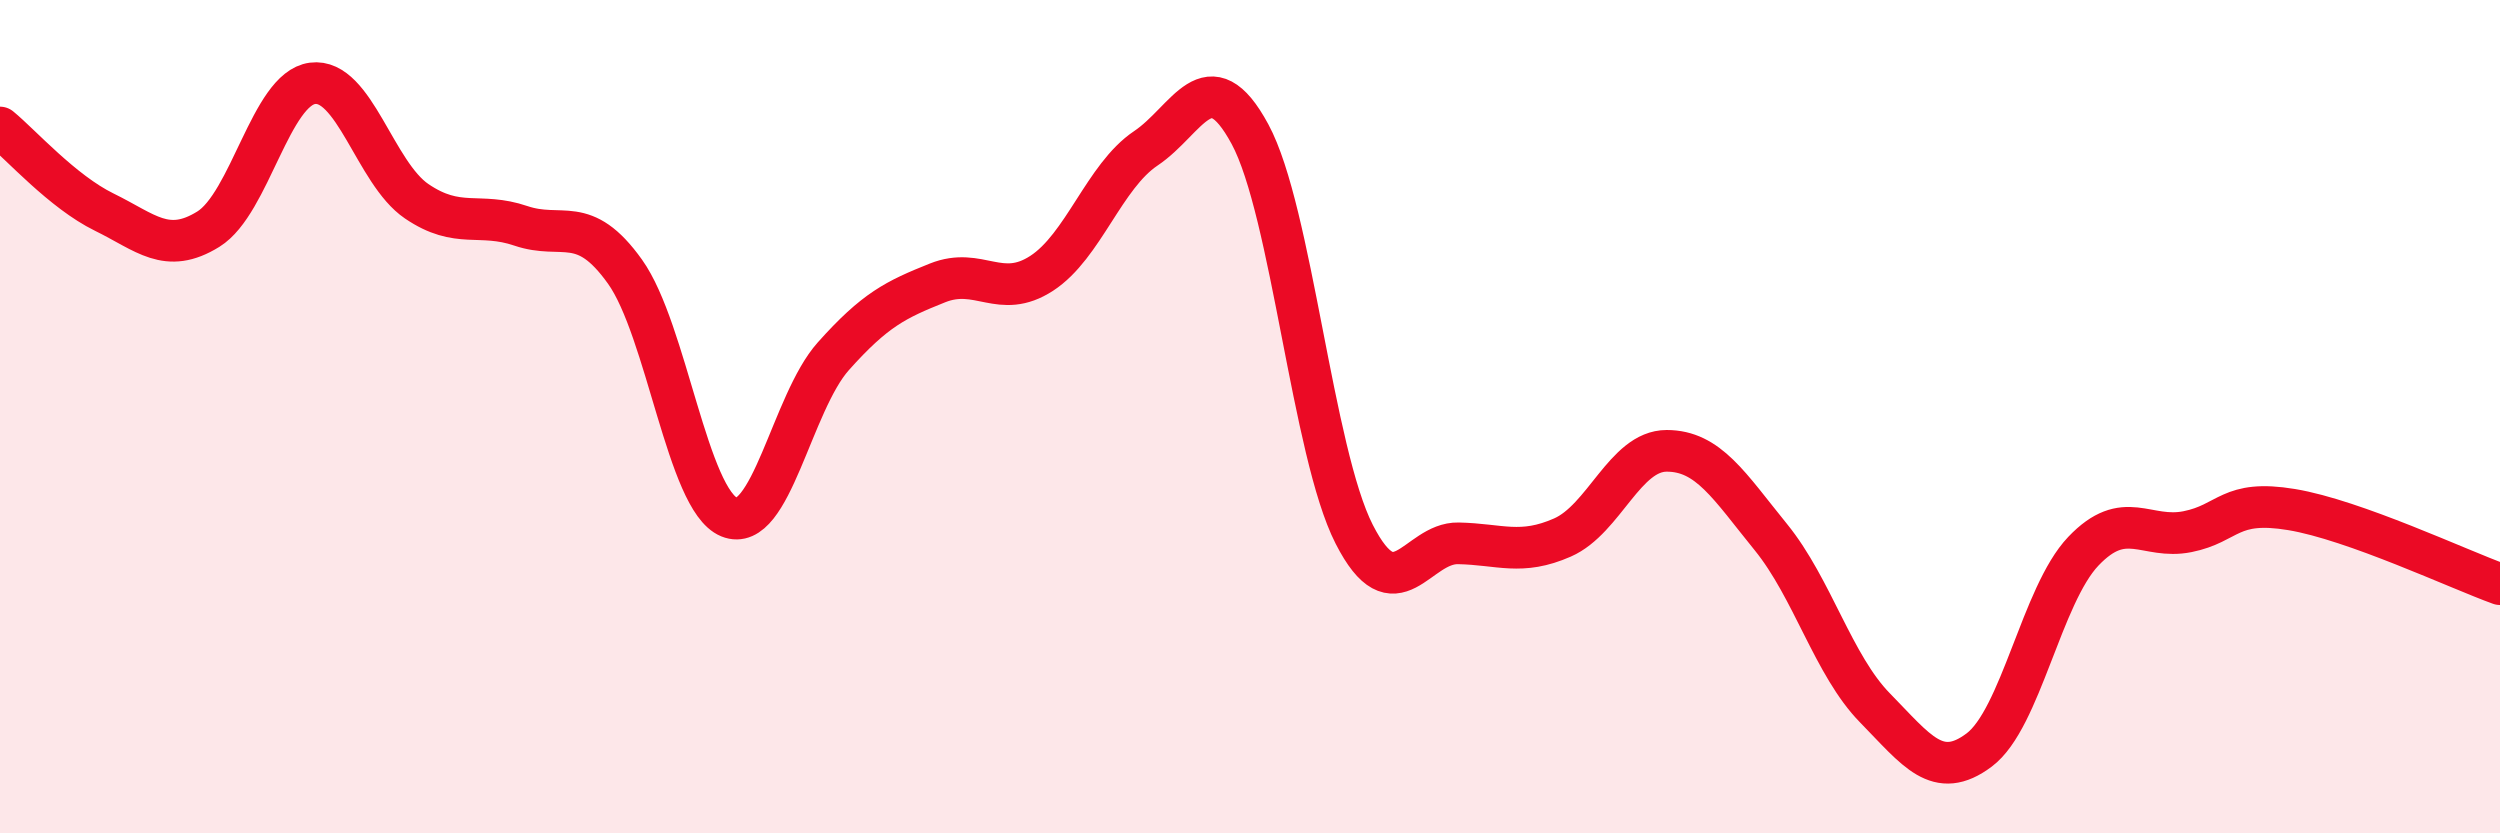
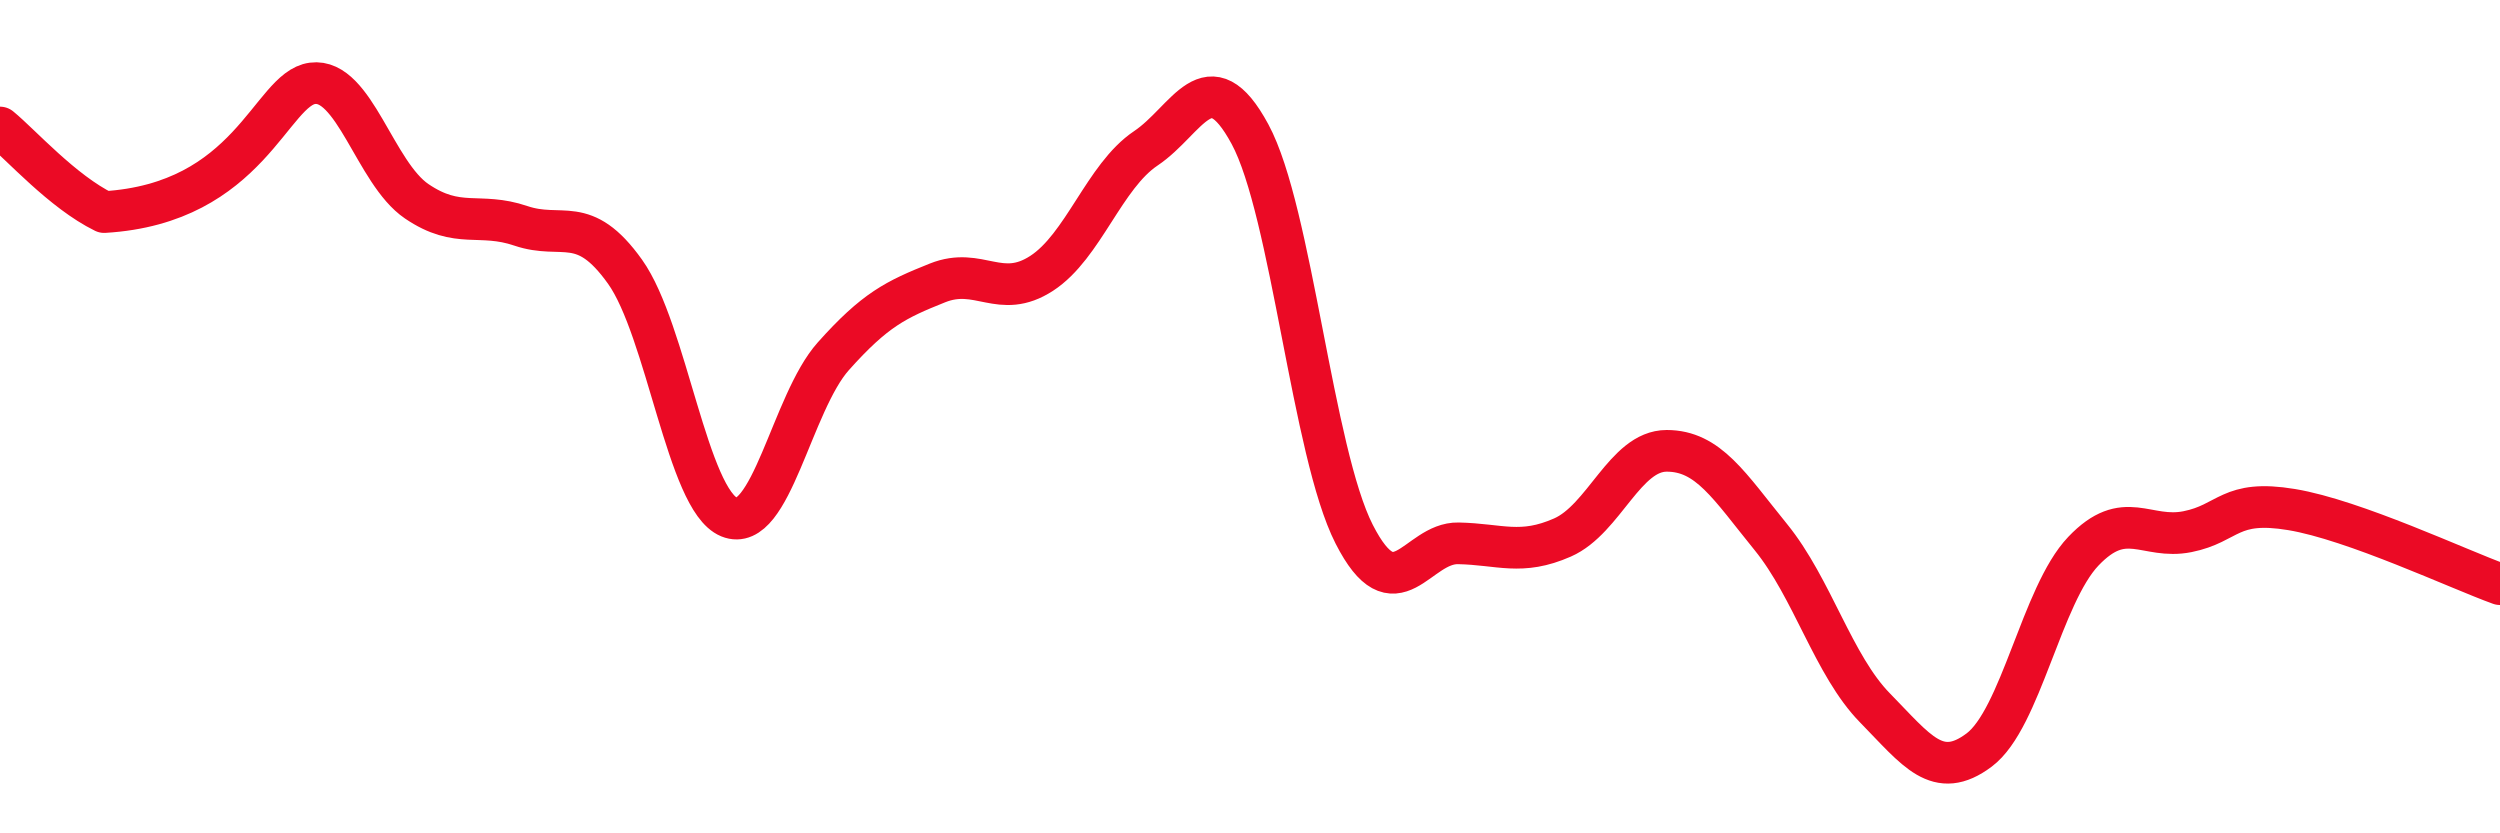
<svg xmlns="http://www.w3.org/2000/svg" width="60" height="20" viewBox="0 0 60 20">
-   <path d="M 0,3.06 C 0.5,3.47 1.5,4.6 2.5,5.09 C 3.5,5.58 4,6.12 5,5.5 C 6,4.88 6.5,2.13 7.5,2 C 8.5,1.87 9,4.15 10,4.83 C 11,5.51 11.5,5.08 12.5,5.42 C 13.5,5.76 14,5.12 15,6.52 C 16,7.92 16.5,12 17.5,12.41 C 18.5,12.82 19,9.67 20,8.55 C 21,7.43 21.5,7.19 22.5,6.79 C 23.5,6.39 24,7.21 25,6.56 C 26,5.91 26.5,4.23 27.5,3.56 C 28.5,2.89 29,1.37 30,3.22 C 31,5.07 31.5,10.86 32.5,12.82 C 33.5,14.78 34,13.02 35,13.04 C 36,13.06 36.5,13.34 37.5,12.9 C 38.5,12.46 39,10.82 40,10.82 C 41,10.82 41.5,11.66 42.5,12.89 C 43.5,14.12 44,15.97 45,16.99 C 46,18.01 46.5,18.75 47.5,18 C 48.5,17.25 49,14.28 50,13.23 C 51,12.18 51.5,12.96 52.5,12.76 C 53.5,12.56 53.5,11.98 55,12.23 C 56.5,12.48 59,13.66 60,14.02L60 20L0 20Z" fill="#EB0A25" opacity="0.1" stroke-linecap="round" stroke-linejoin="round" />
-   <path d="M 0,3.06 C 0.5,3.47 1.5,4.6 2.5,5.09 C 3.5,5.58 4,6.12 5,5.5 C 6,4.88 6.5,2.13 7.5,2 C 8.5,1.87 9,4.15 10,4.83 C 11,5.51 11.5,5.08 12.5,5.42 C 13.5,5.76 14,5.12 15,6.52 C 16,7.92 16.5,12 17.5,12.41 C 18.5,12.82 19,9.67 20,8.55 C 21,7.43 21.5,7.19 22.5,6.79 C 23.5,6.39 24,7.21 25,6.56 C 26,5.91 26.5,4.23 27.5,3.56 C 28.5,2.89 29,1.37 30,3.22 C 31,5.07 31.5,10.86 32.5,12.82 C 33.5,14.78 34,13.02 35,13.04 C 36,13.06 36.5,13.34 37.5,12.9 C 38.5,12.46 39,10.82 40,10.82 C 41,10.82 41.5,11.66 42.5,12.89 C 43.5,14.12 44,15.97 45,16.99 C 46,18.01 46.5,18.75 47.5,18 C 48.5,17.25 49,14.28 50,13.23 C 51,12.18 51.5,12.96 52.5,12.76 C 53.5,12.56 53.5,11.98 55,12.23 C 56.5,12.48 59,13.66 60,14.02" stroke="#EB0A25" stroke-width="1" fill="none" stroke-linecap="round" stroke-linejoin="round" />
+   <path d="M 0,3.06 C 0.5,3.47 1.5,4.6 2.5,5.09 C 6,4.88 6.5,2.13 7.5,2 C 8.5,1.87 9,4.15 10,4.83 C 11,5.51 11.5,5.08 12.5,5.42 C 13.5,5.76 14,5.12 15,6.52 C 16,7.92 16.5,12 17.5,12.41 C 18.5,12.82 19,9.67 20,8.55 C 21,7.43 21.5,7.19 22.5,6.79 C 23.5,6.39 24,7.21 25,6.56 C 26,5.91 26.5,4.23 27.5,3.56 C 28.5,2.89 29,1.37 30,3.22 C 31,5.07 31.5,10.86 32.5,12.82 C 33.5,14.78 34,13.02 35,13.04 C 36,13.06 36.5,13.34 37.5,12.9 C 38.5,12.46 39,10.82 40,10.82 C 41,10.82 41.5,11.66 42.5,12.89 C 43.5,14.12 44,15.97 45,16.99 C 46,18.01 46.5,18.75 47.5,18 C 48.5,17.25 49,14.28 50,13.23 C 51,12.18 51.5,12.96 52.5,12.76 C 53.5,12.56 53.5,11.98 55,12.23 C 56.5,12.48 59,13.66 60,14.02" stroke="#EB0A25" stroke-width="1" fill="none" stroke-linecap="round" stroke-linejoin="round" />
</svg>